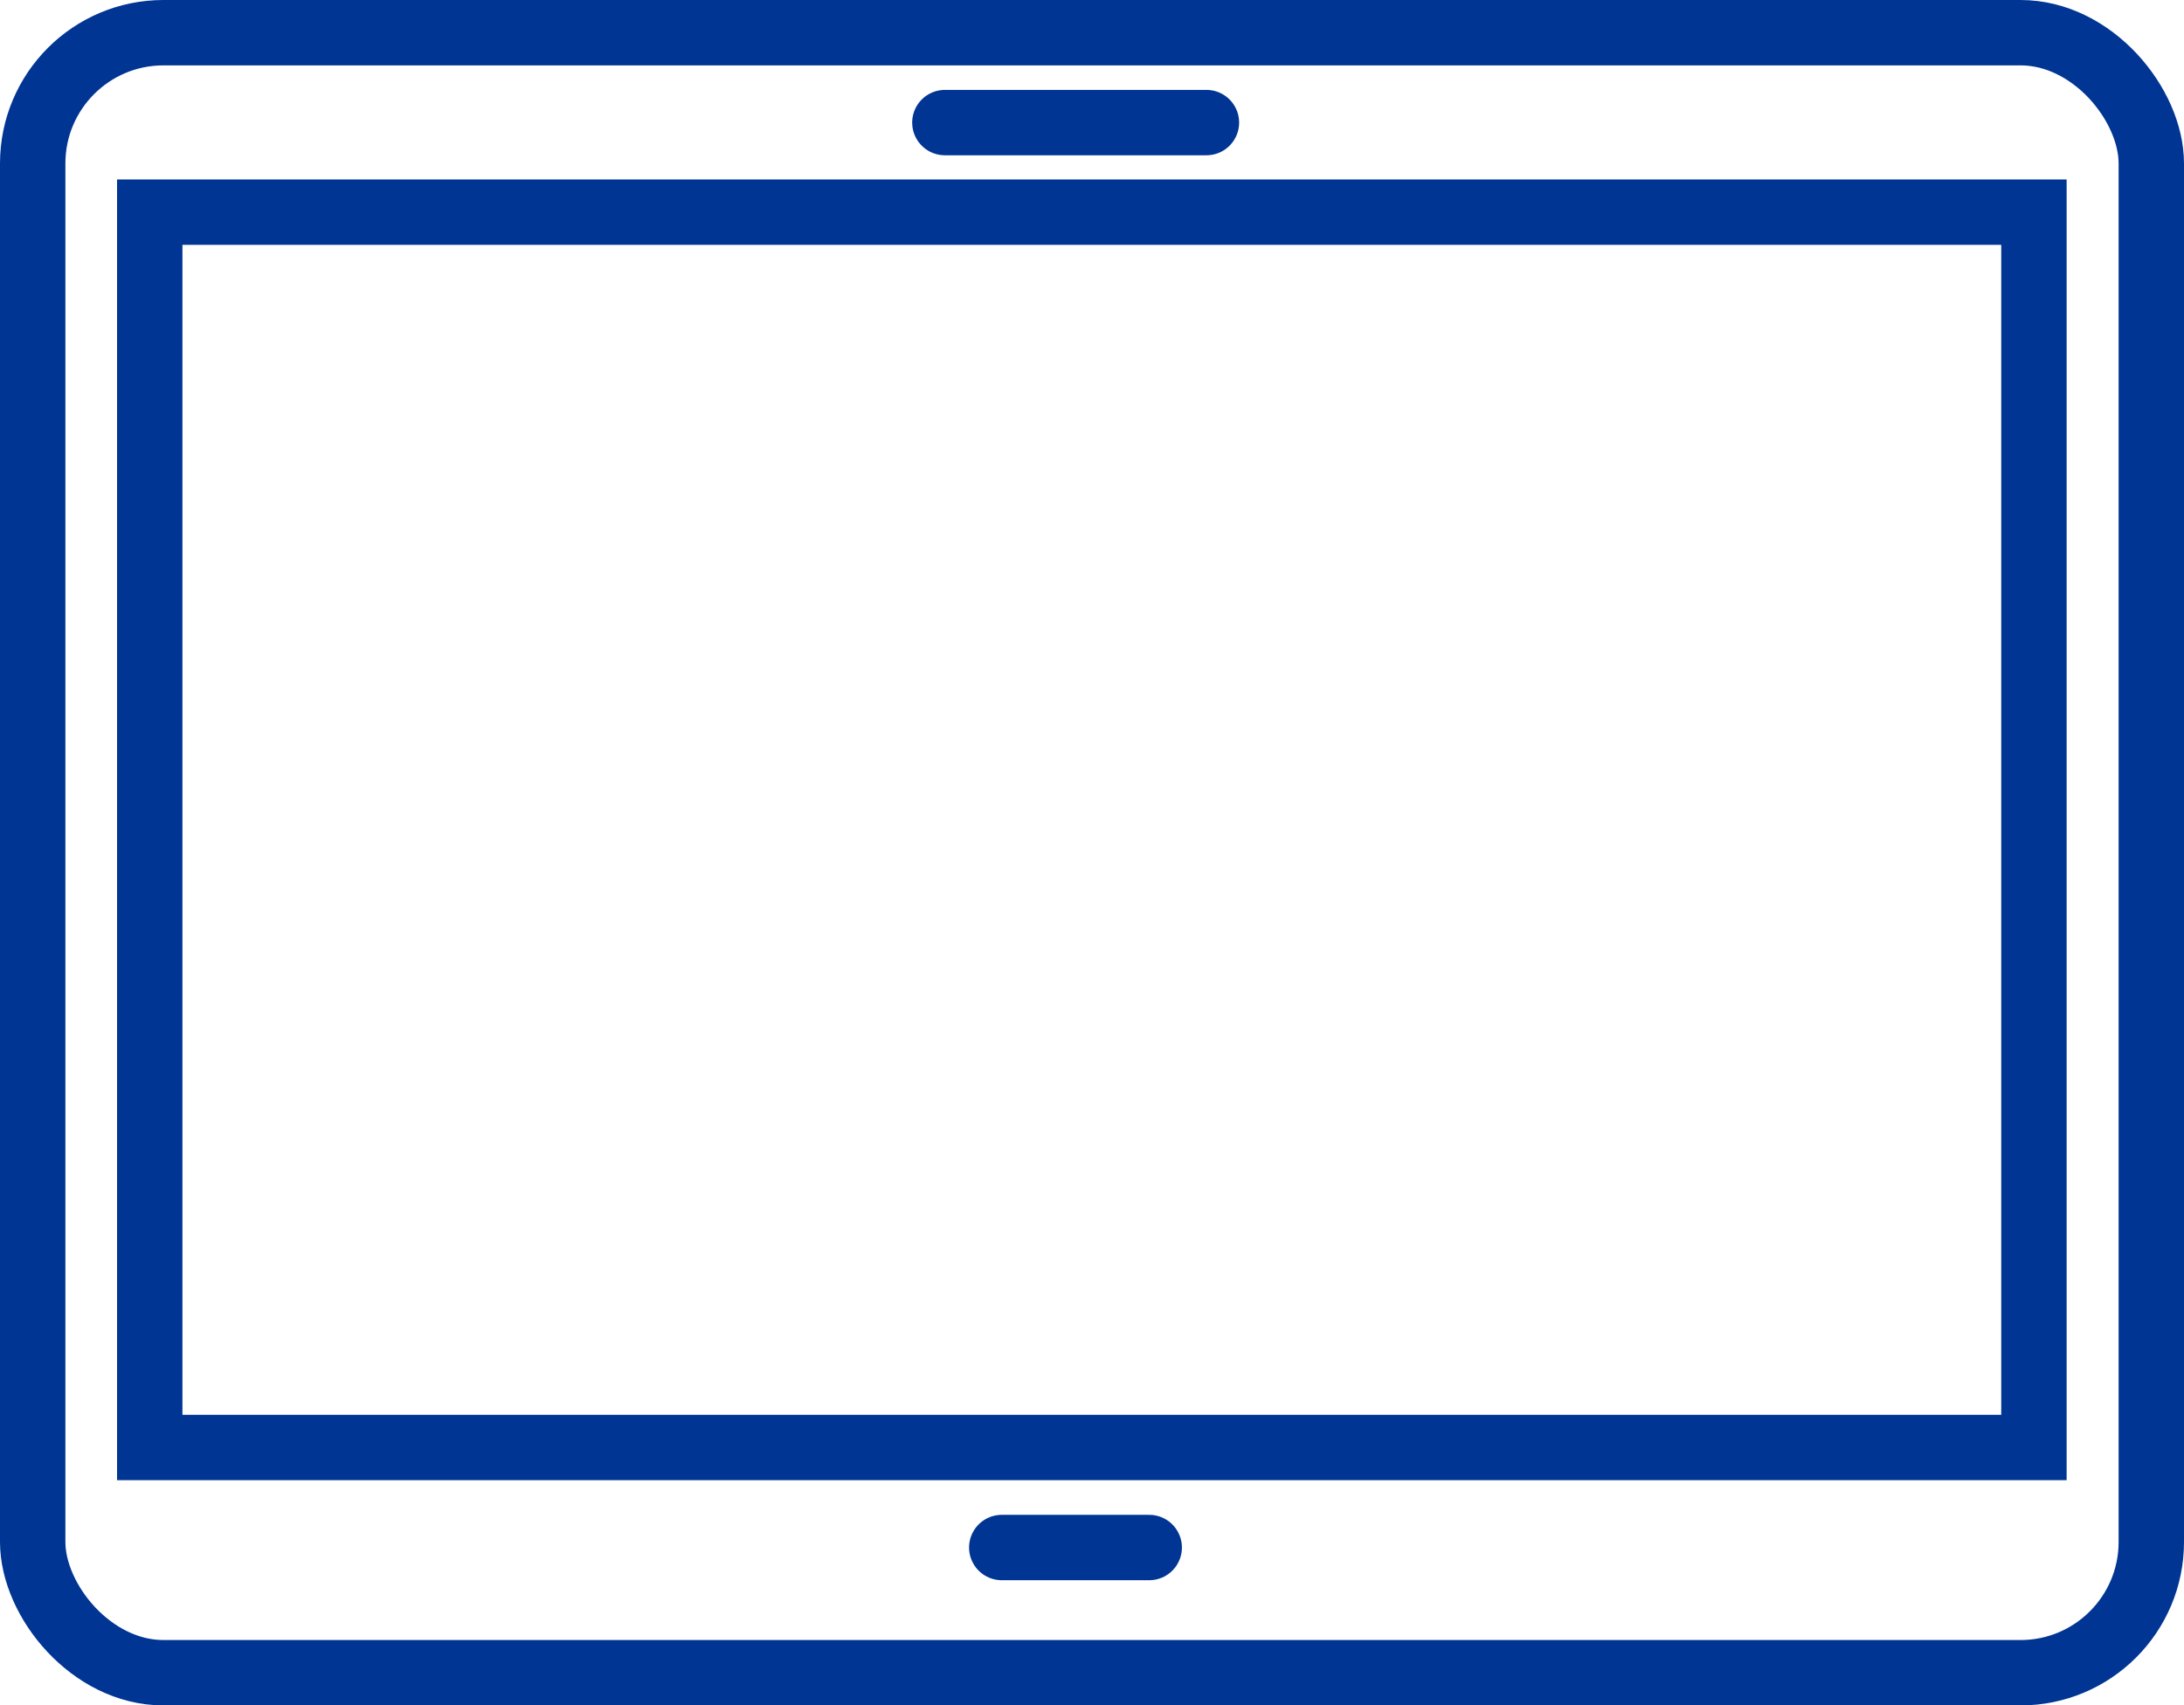
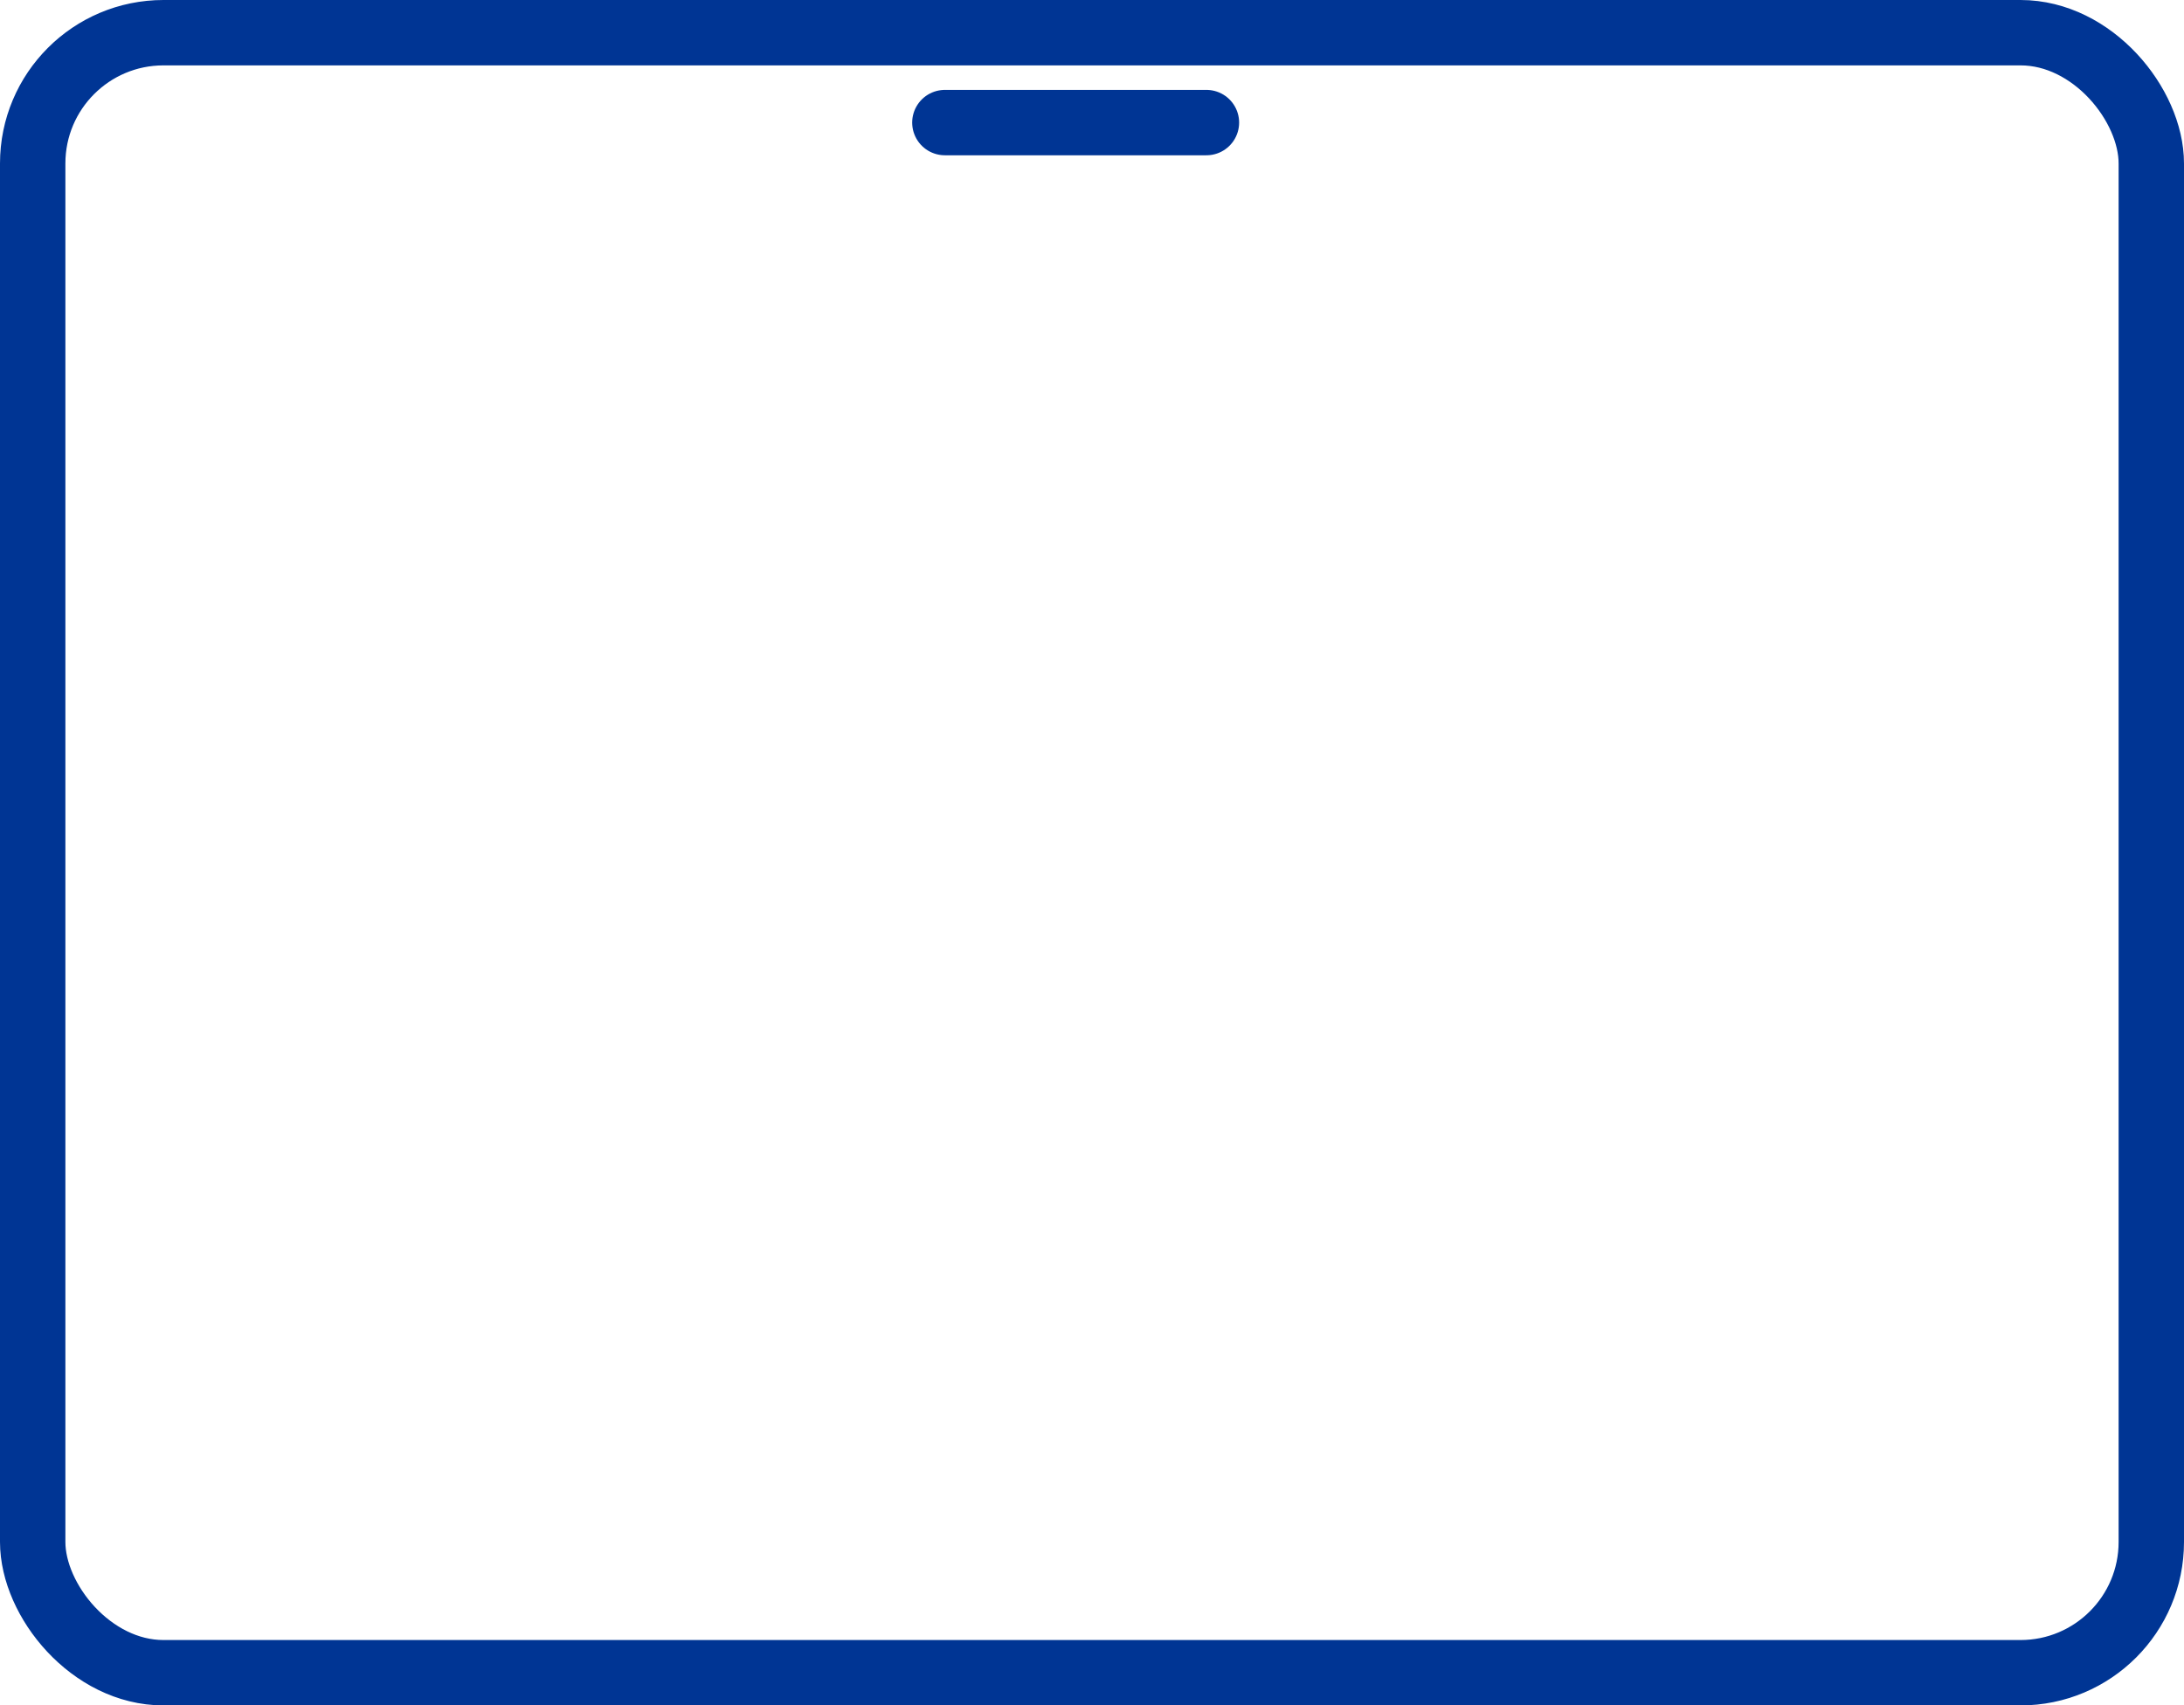
<svg xmlns="http://www.w3.org/2000/svg" viewBox="0 0 66.8 52.17">
  <defs>
    <style>.cls-1,.cls-2{fill:none;stroke:#003594;stroke-width:2px;}.cls-1{stroke-miterlimit:10;}.cls-2{stroke-linecap:round;stroke-linejoin:round;}</style>
  </defs>
  <g id="Layer_2" data-name="Layer 2">
    <g id="Layer_1-2" data-name="Layer 1">
      <rect class="cls-1" x="1" y="1" width="64.8" height="50.17" rx="4" />
-       <rect class="cls-1" x="4.58" y="6.49" width="57.63" height="37.79" />
      <line class="cls-2" x1="28.9" y1="3.75" x2="36.9" y2="3.75" />
-       <line class="cls-2" x1="30.64" y1="47.34" x2="35.15" y2="47.34" />
    </g>
  </g>
</svg>